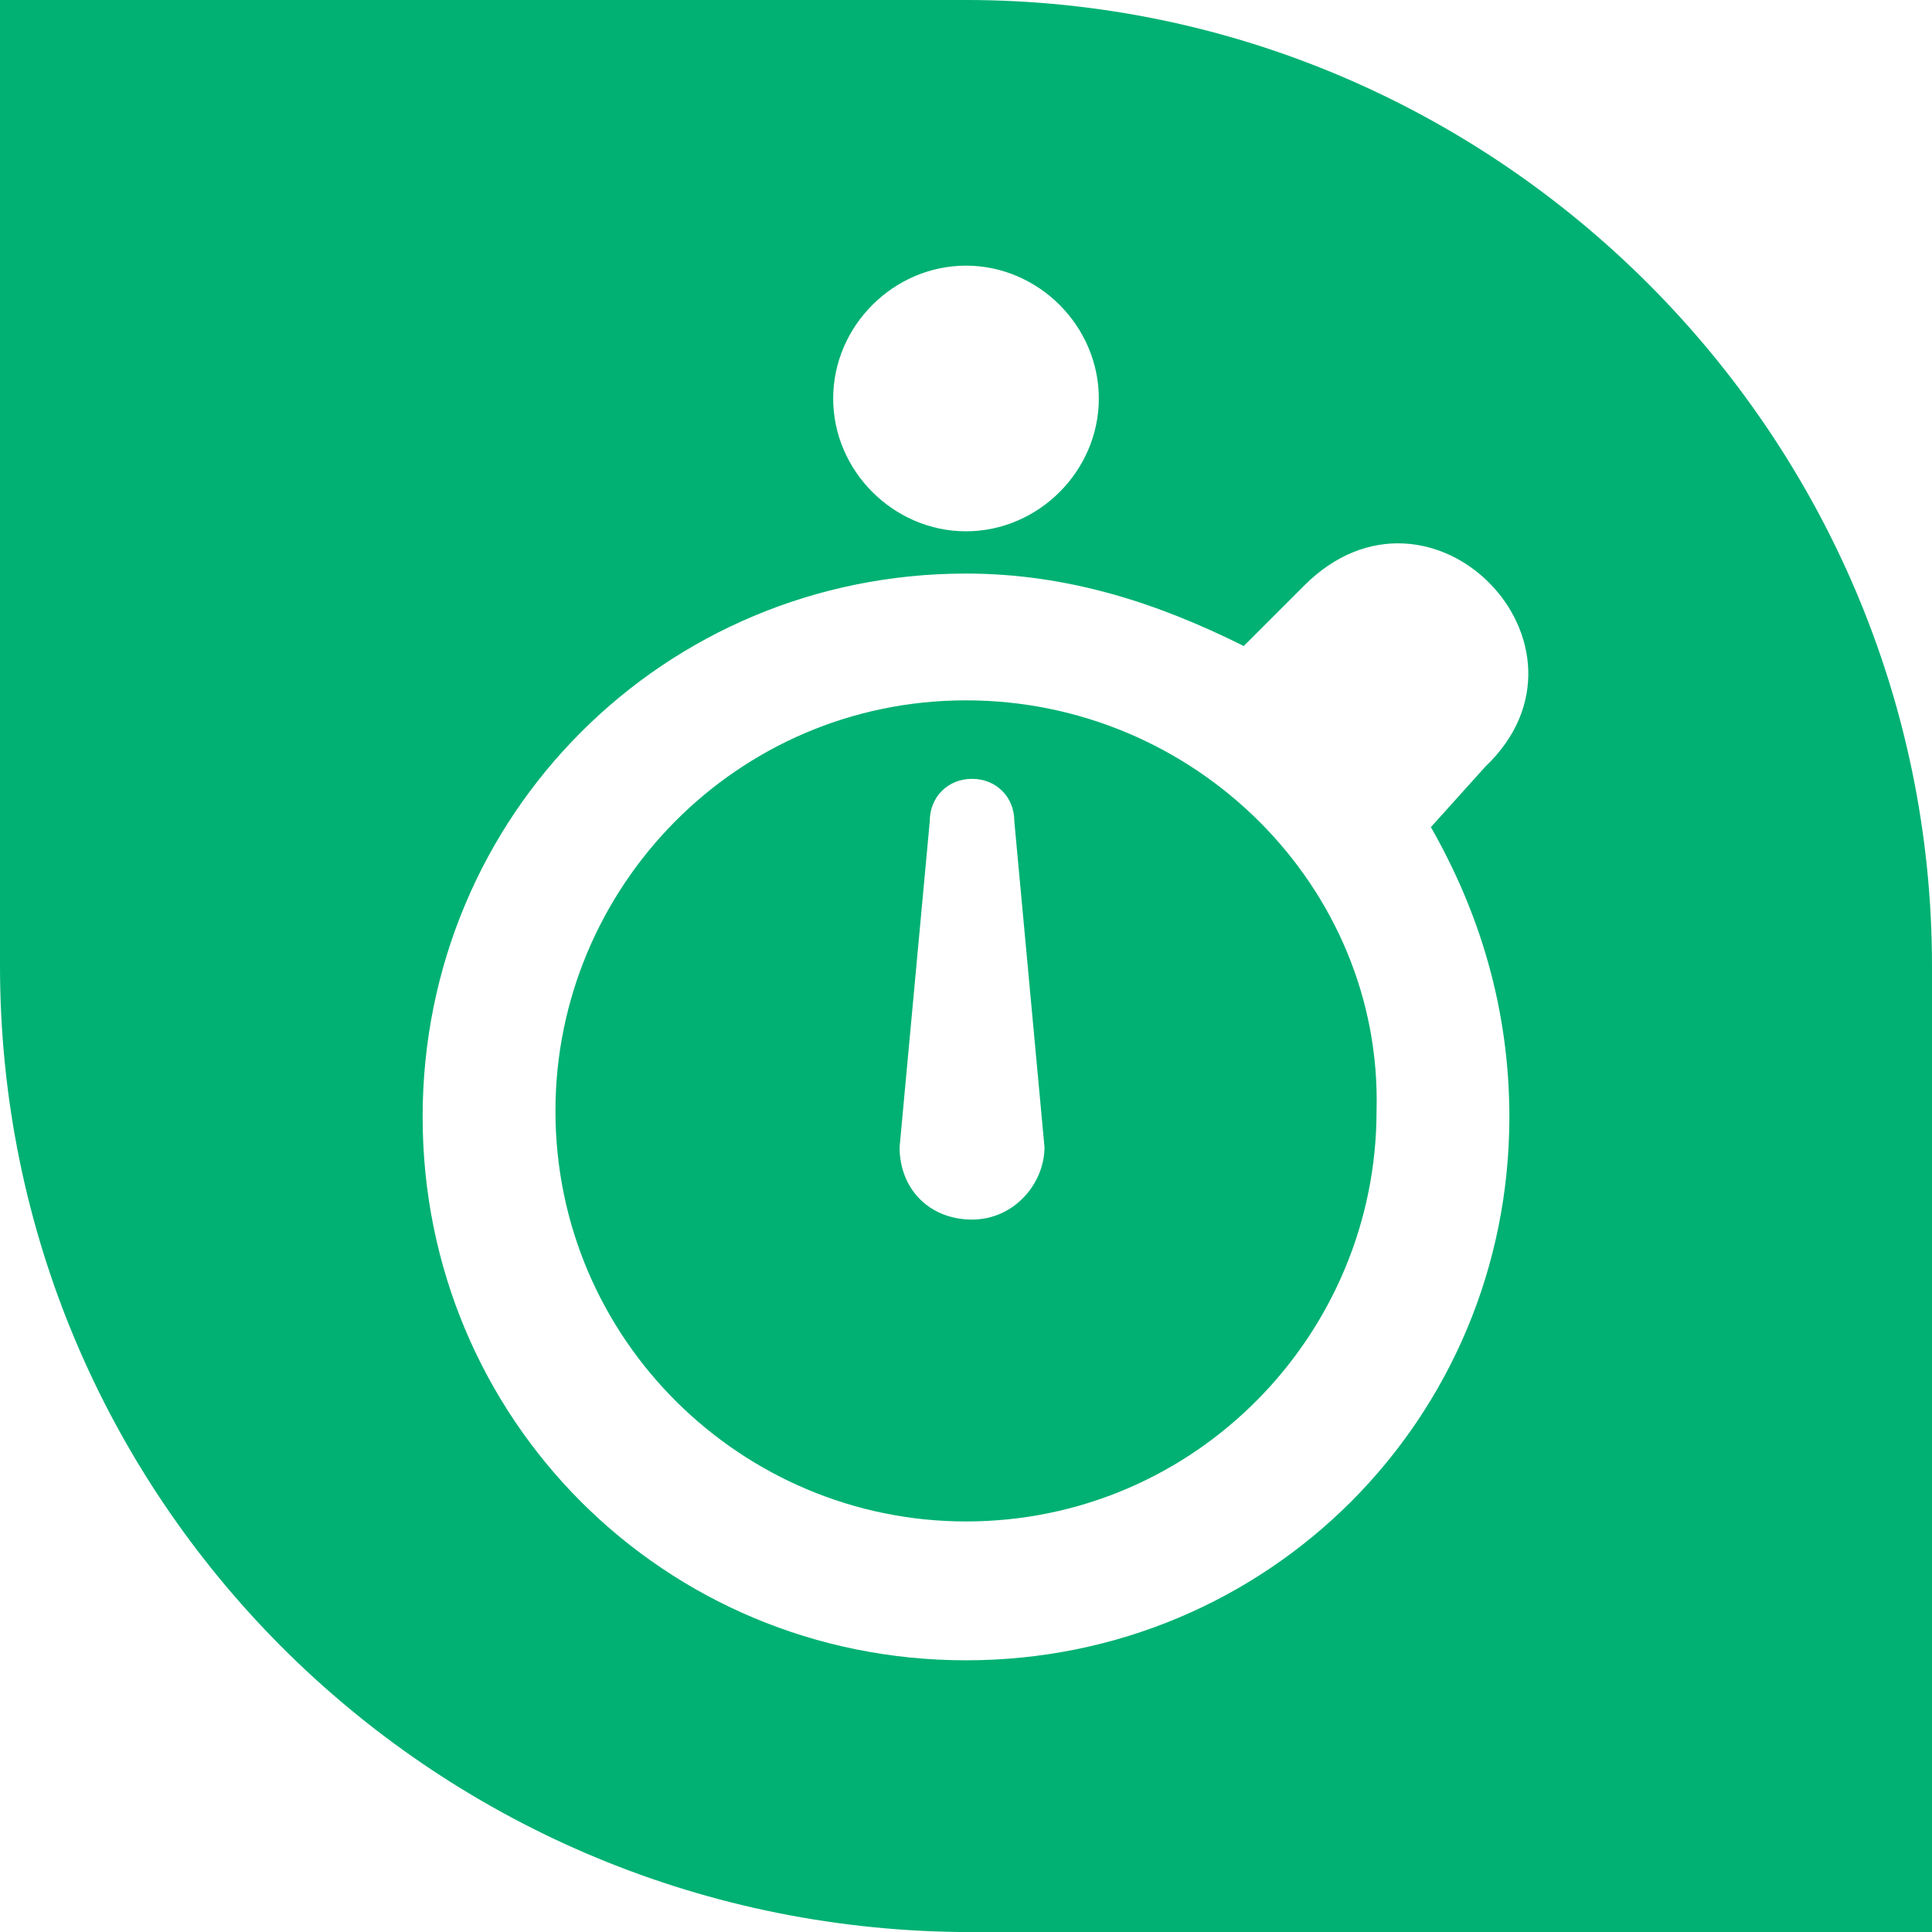
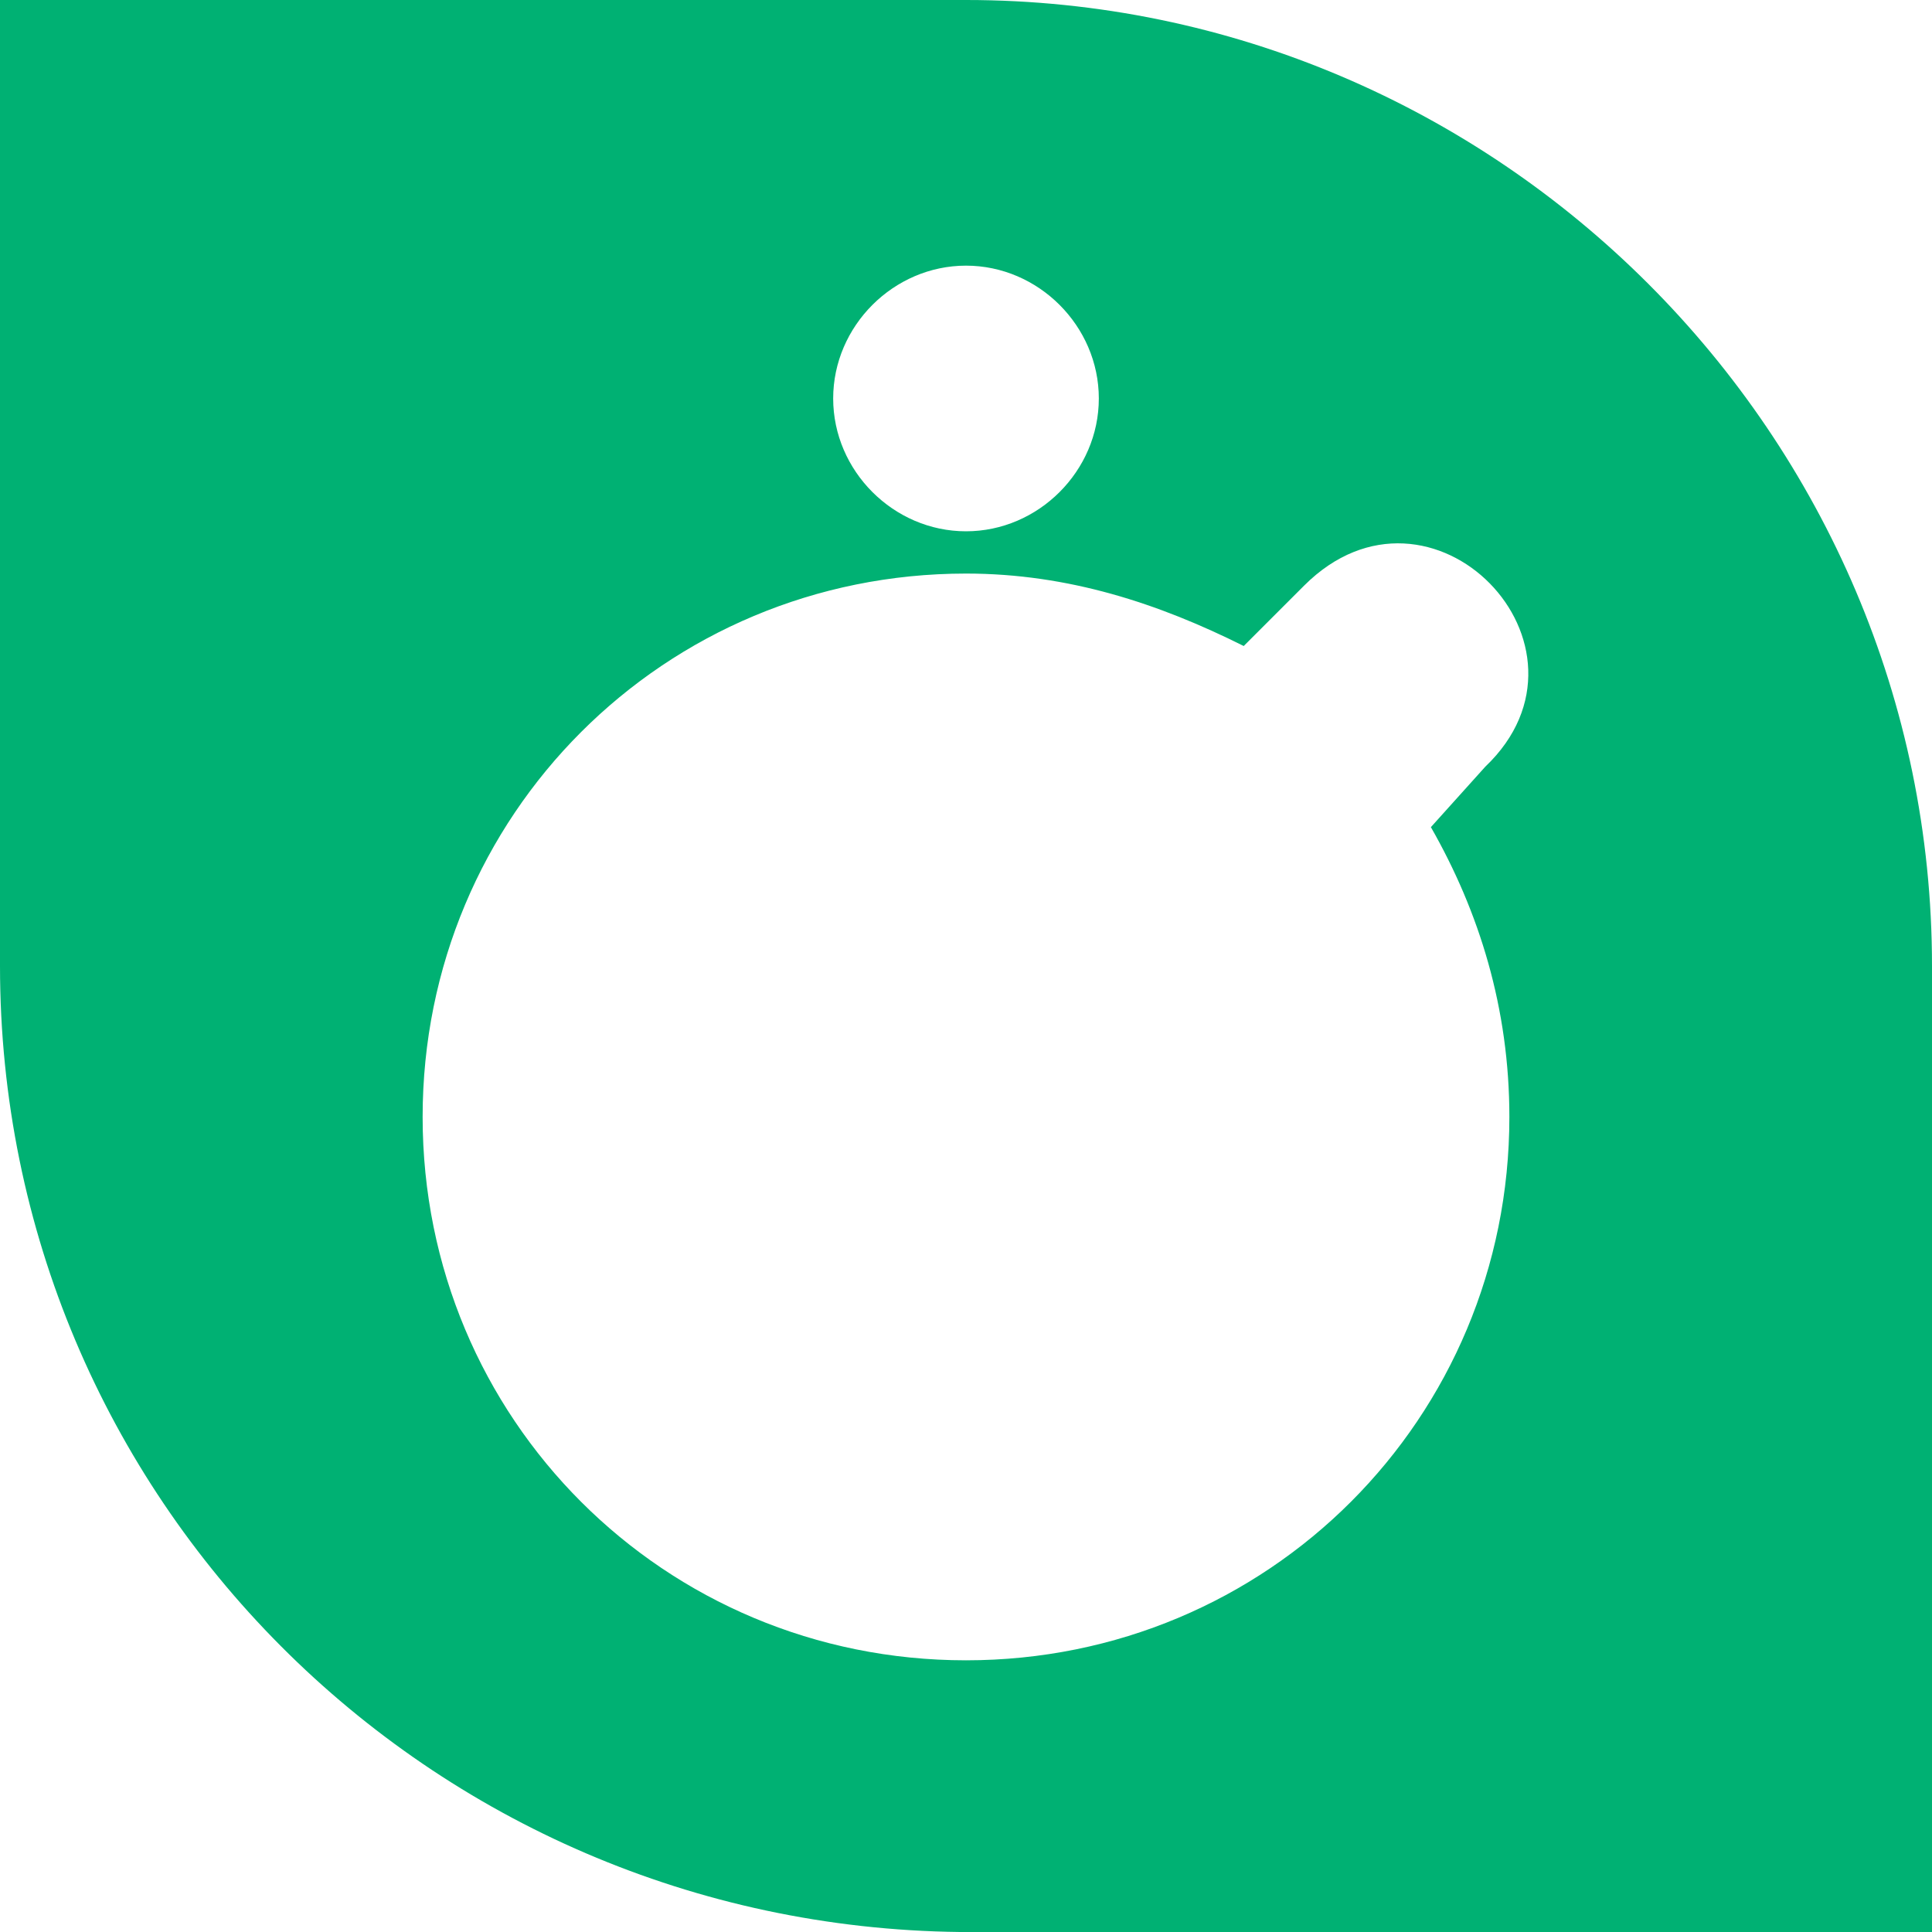
<svg xmlns="http://www.w3.org/2000/svg" version="1.1" id="Layer_1" x="0px" y="0px" viewBox="0 0 32 32" style="enable-background:new 0 0 32 32;" xml:space="preserve">
  <style type="text/css">
	.st0{fill:#00B173;}
</style>
  <g>
    <path class="st0" d="M16,0C15.9,0,0,0,0,0l0,16c0,8.8,7.1,15.9,15.9,16c0,0,16.1,0,16.1,0c0,0,0-16,0-16C32,7.2,24.8,0,16,0z    M16,4.4c1.2,0,2.2,1,2.2,2.2s-1,2.2-2.2,2.2c-1.2,0-2.2-1-2.2-2.2S14.8,4.4,16,4.4z M25,18.5c0,5-4,9-9,9c-5,0-9-4-9-9   c0-5,4-9,9-9c1.7,0,3.2,0.5,4.6,1.2l1-1c2.1-2.1,5.1,1,3,3l-0.9,1C24.5,15.1,25,16.7,25,18.5z" />
-     <path class="st0" d="M16,11.6c-3.8,0-6.8,3.1-6.8,6.8c0,3.8,3.1,6.8,6.8,6.8c3.8,0,6.8-3.1,6.8-6.8C22.9,14.7,19.8,11.6,16,11.6z    M16.1,20.2c-0.7,0-1.2-0.5-1.2-1.2l0.5-5.4c0-0.4,0.3-0.7,0.7-0.7c0.4,0,0.7,0.3,0.7,0.7l0.5,5.4C17.3,19.6,16.8,20.2,16.1,20.2z" />
  </g>
</svg>